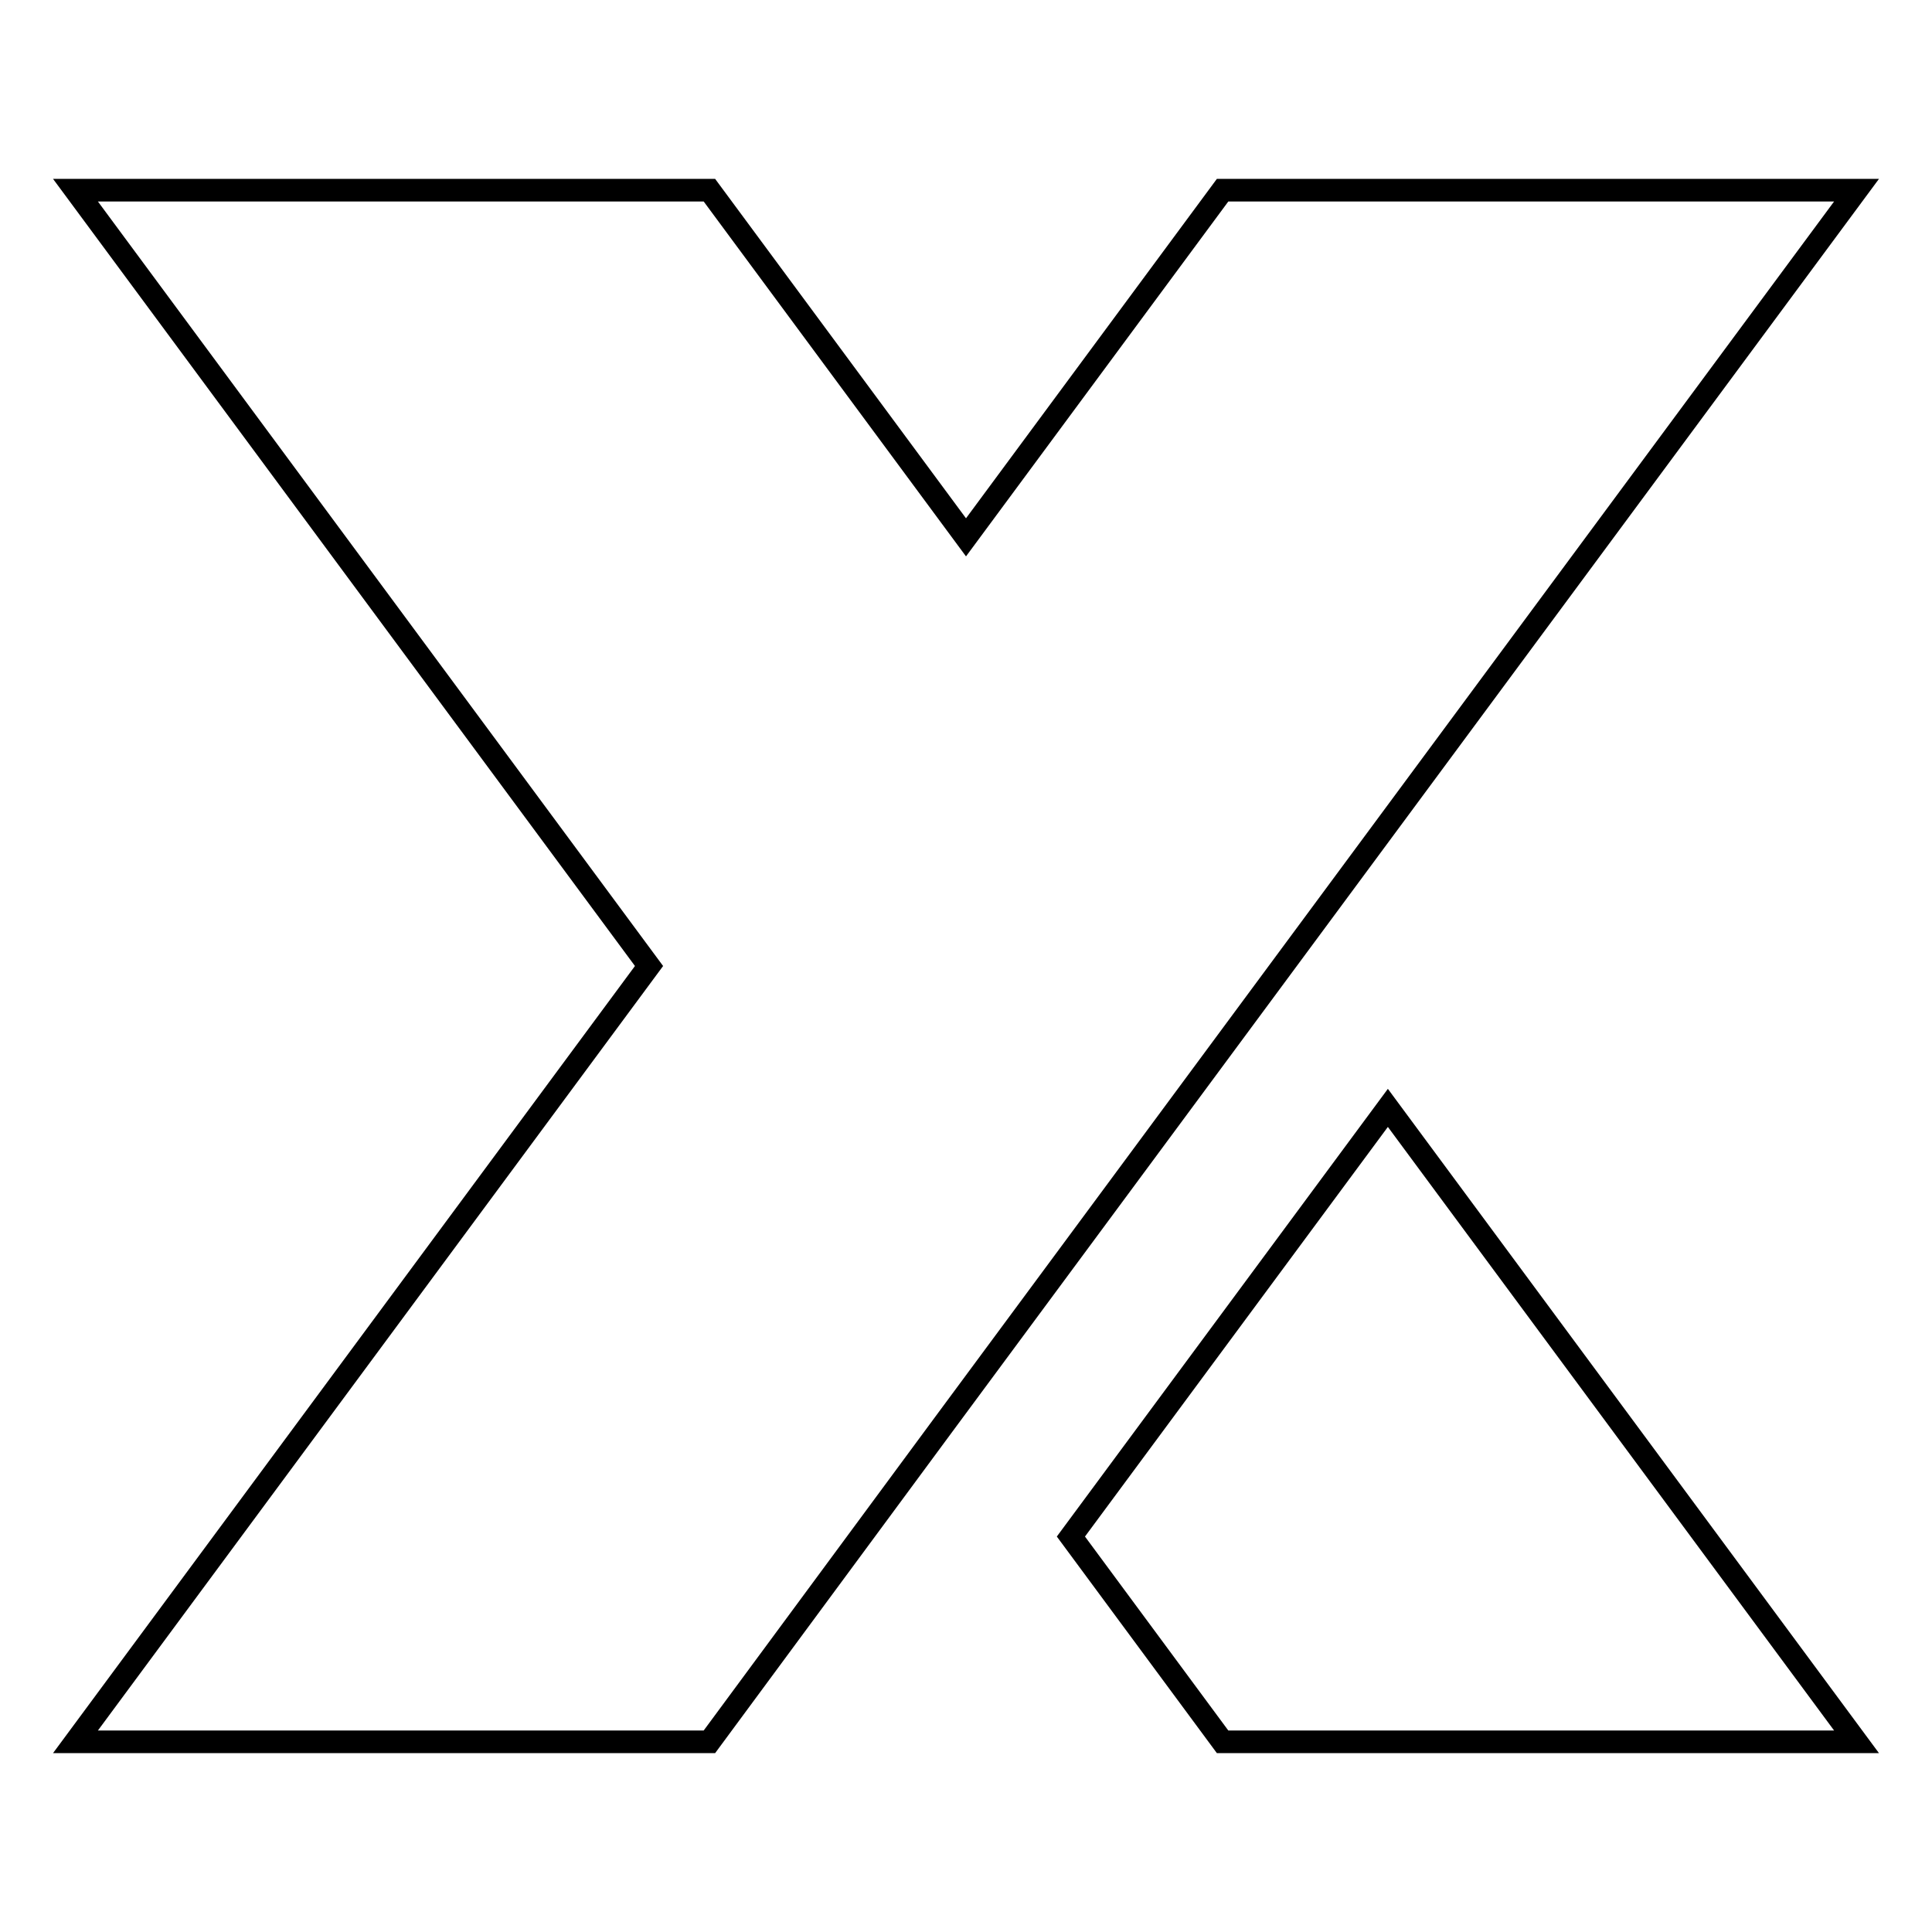
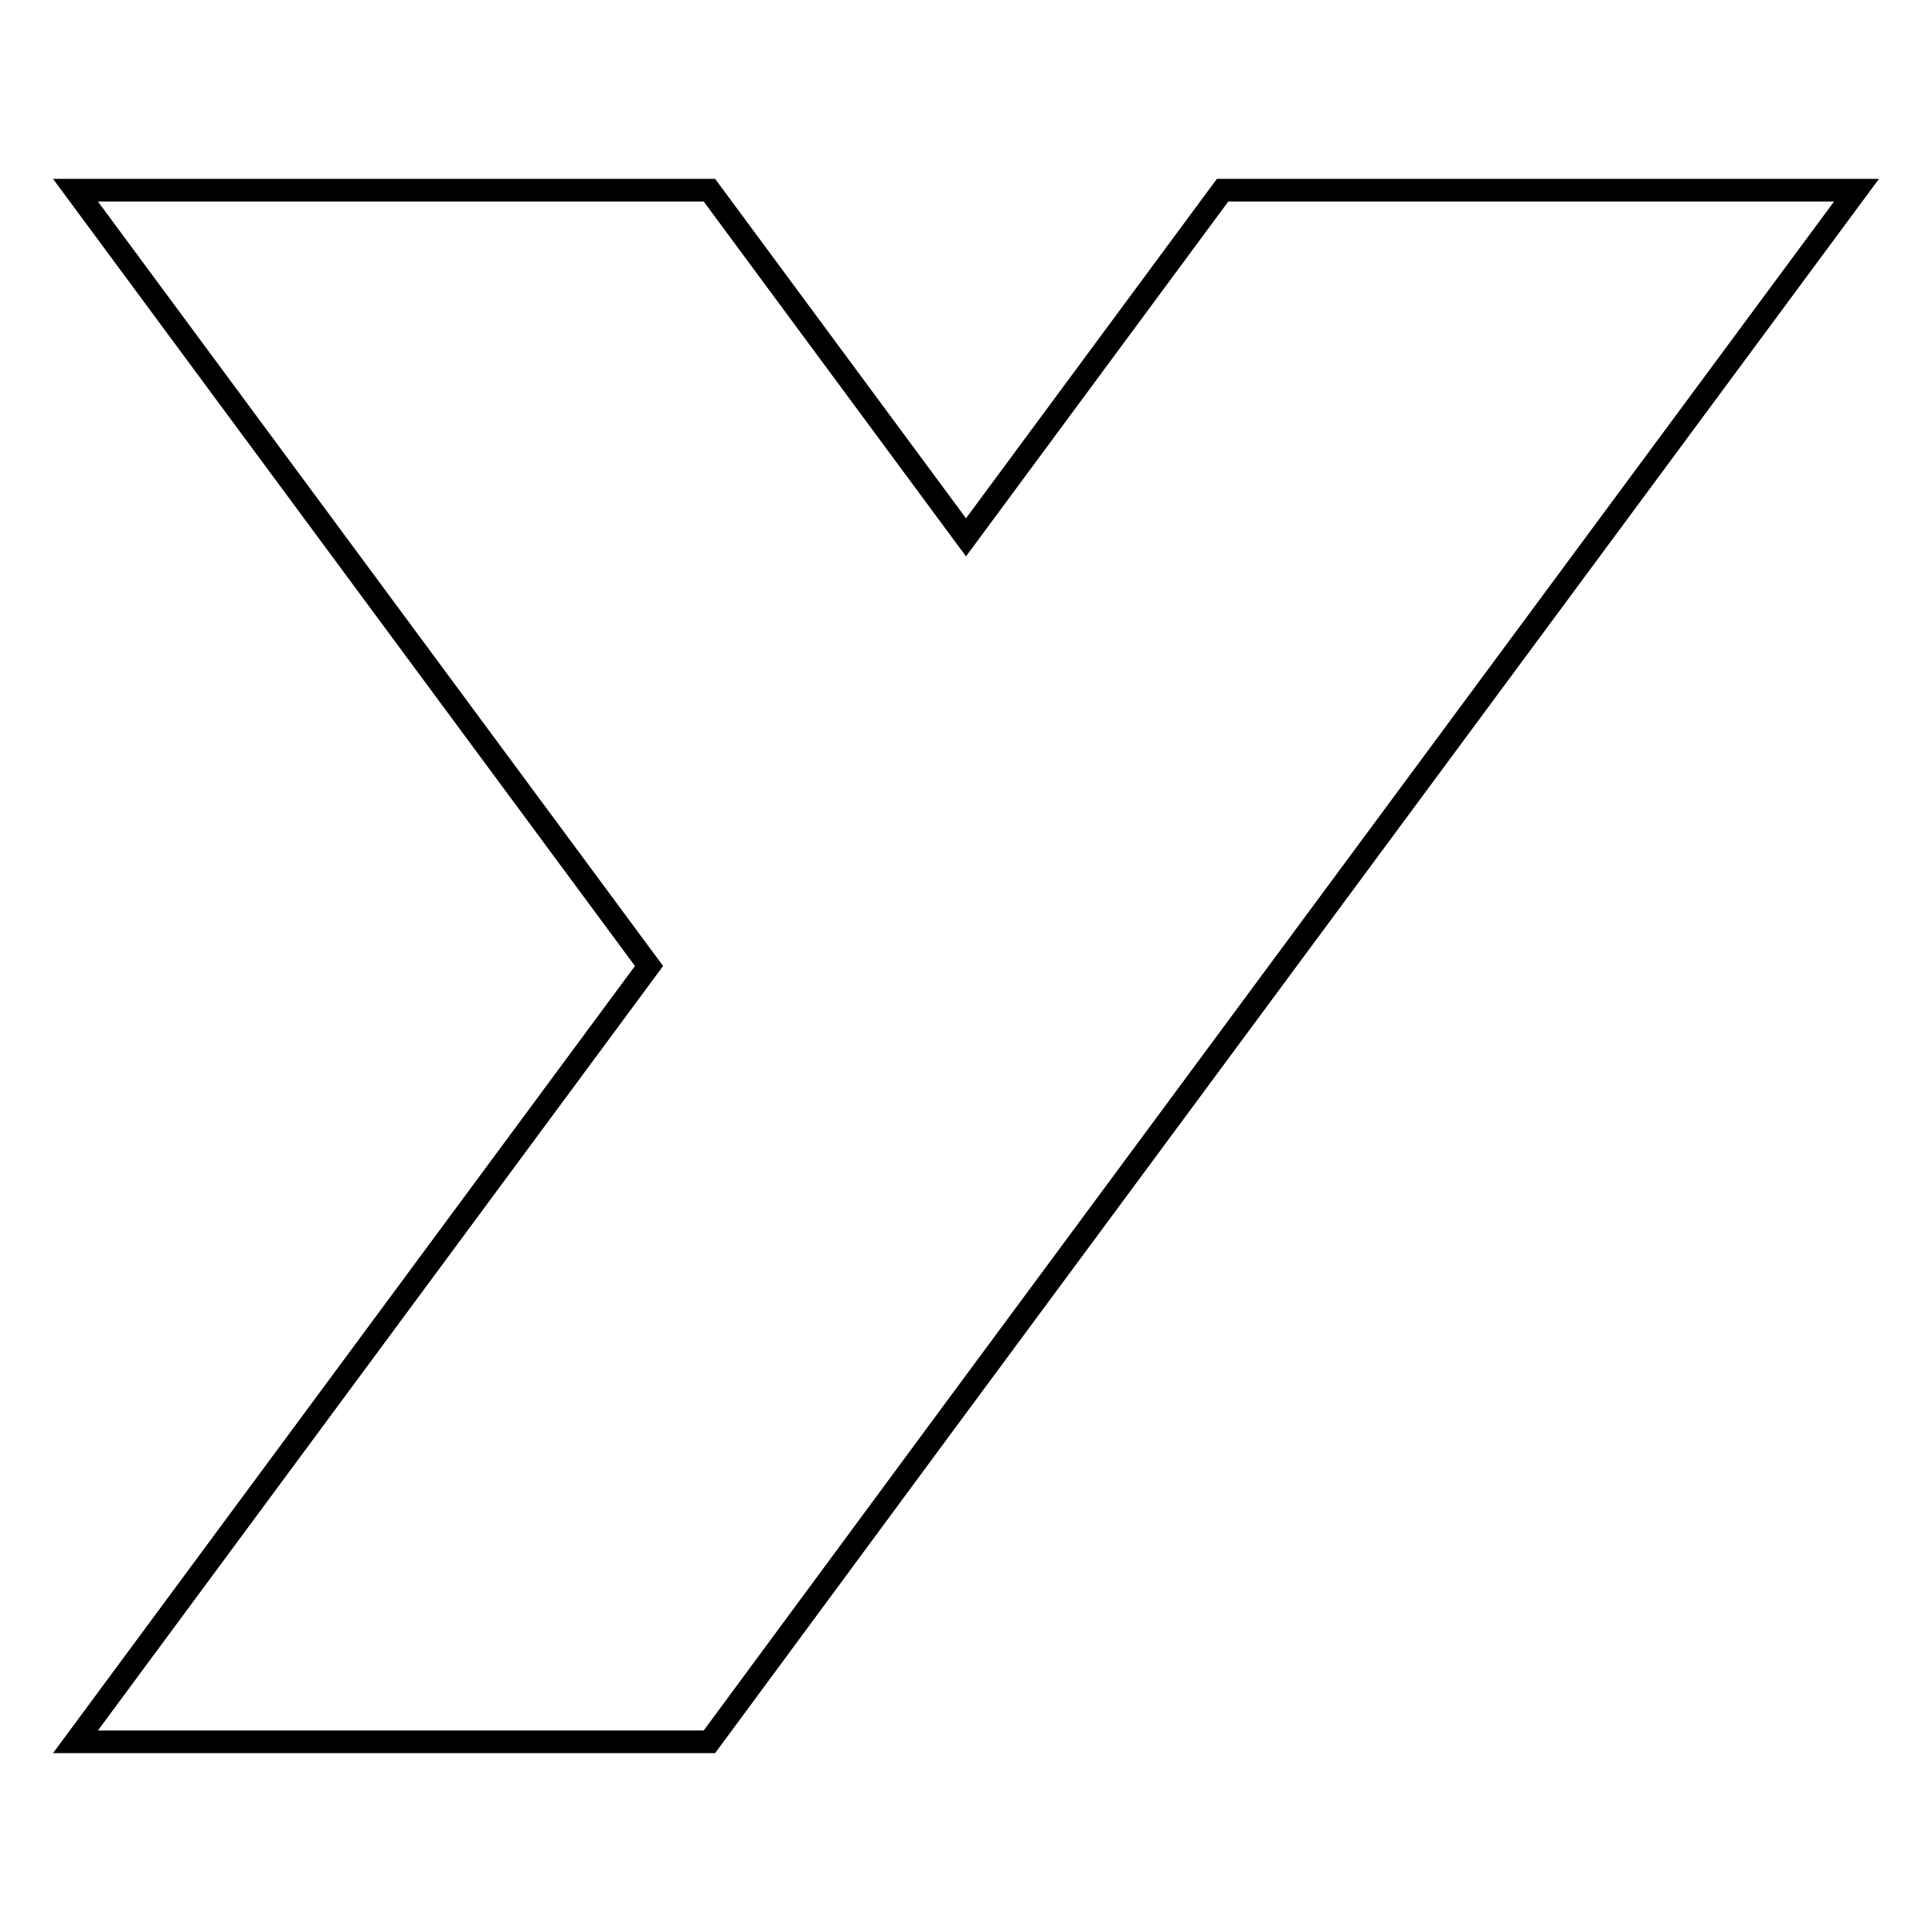
<svg xmlns="http://www.w3.org/2000/svg" version="1.1" x="0px" y="0px" viewBox="0 0 256 256" enable-background="new 0 0 256 256" xml:space="preserve">
  <g>
    <g>
-       <path stroke-width="3" fill-opacity="0" stroke="#000000" d="M162,25.2l-34,46l-34-46H10L86,128L10,230.8h84l31-42L246,25.2H162z" />
-       <path stroke-width="3" fill-opacity="0" stroke="#000000" d="M183.9,146.8l-42,56.8l20.1,27.2h84L183.9,146.8z" />
+       <path stroke-width="3" fill-opacity="0" stroke="#000000" d="M162,25.2l-34,46l-34-46H10L86,128L10,230.8h84l31-42L246,25.2z" />
    </g>
  </g>
</svg>